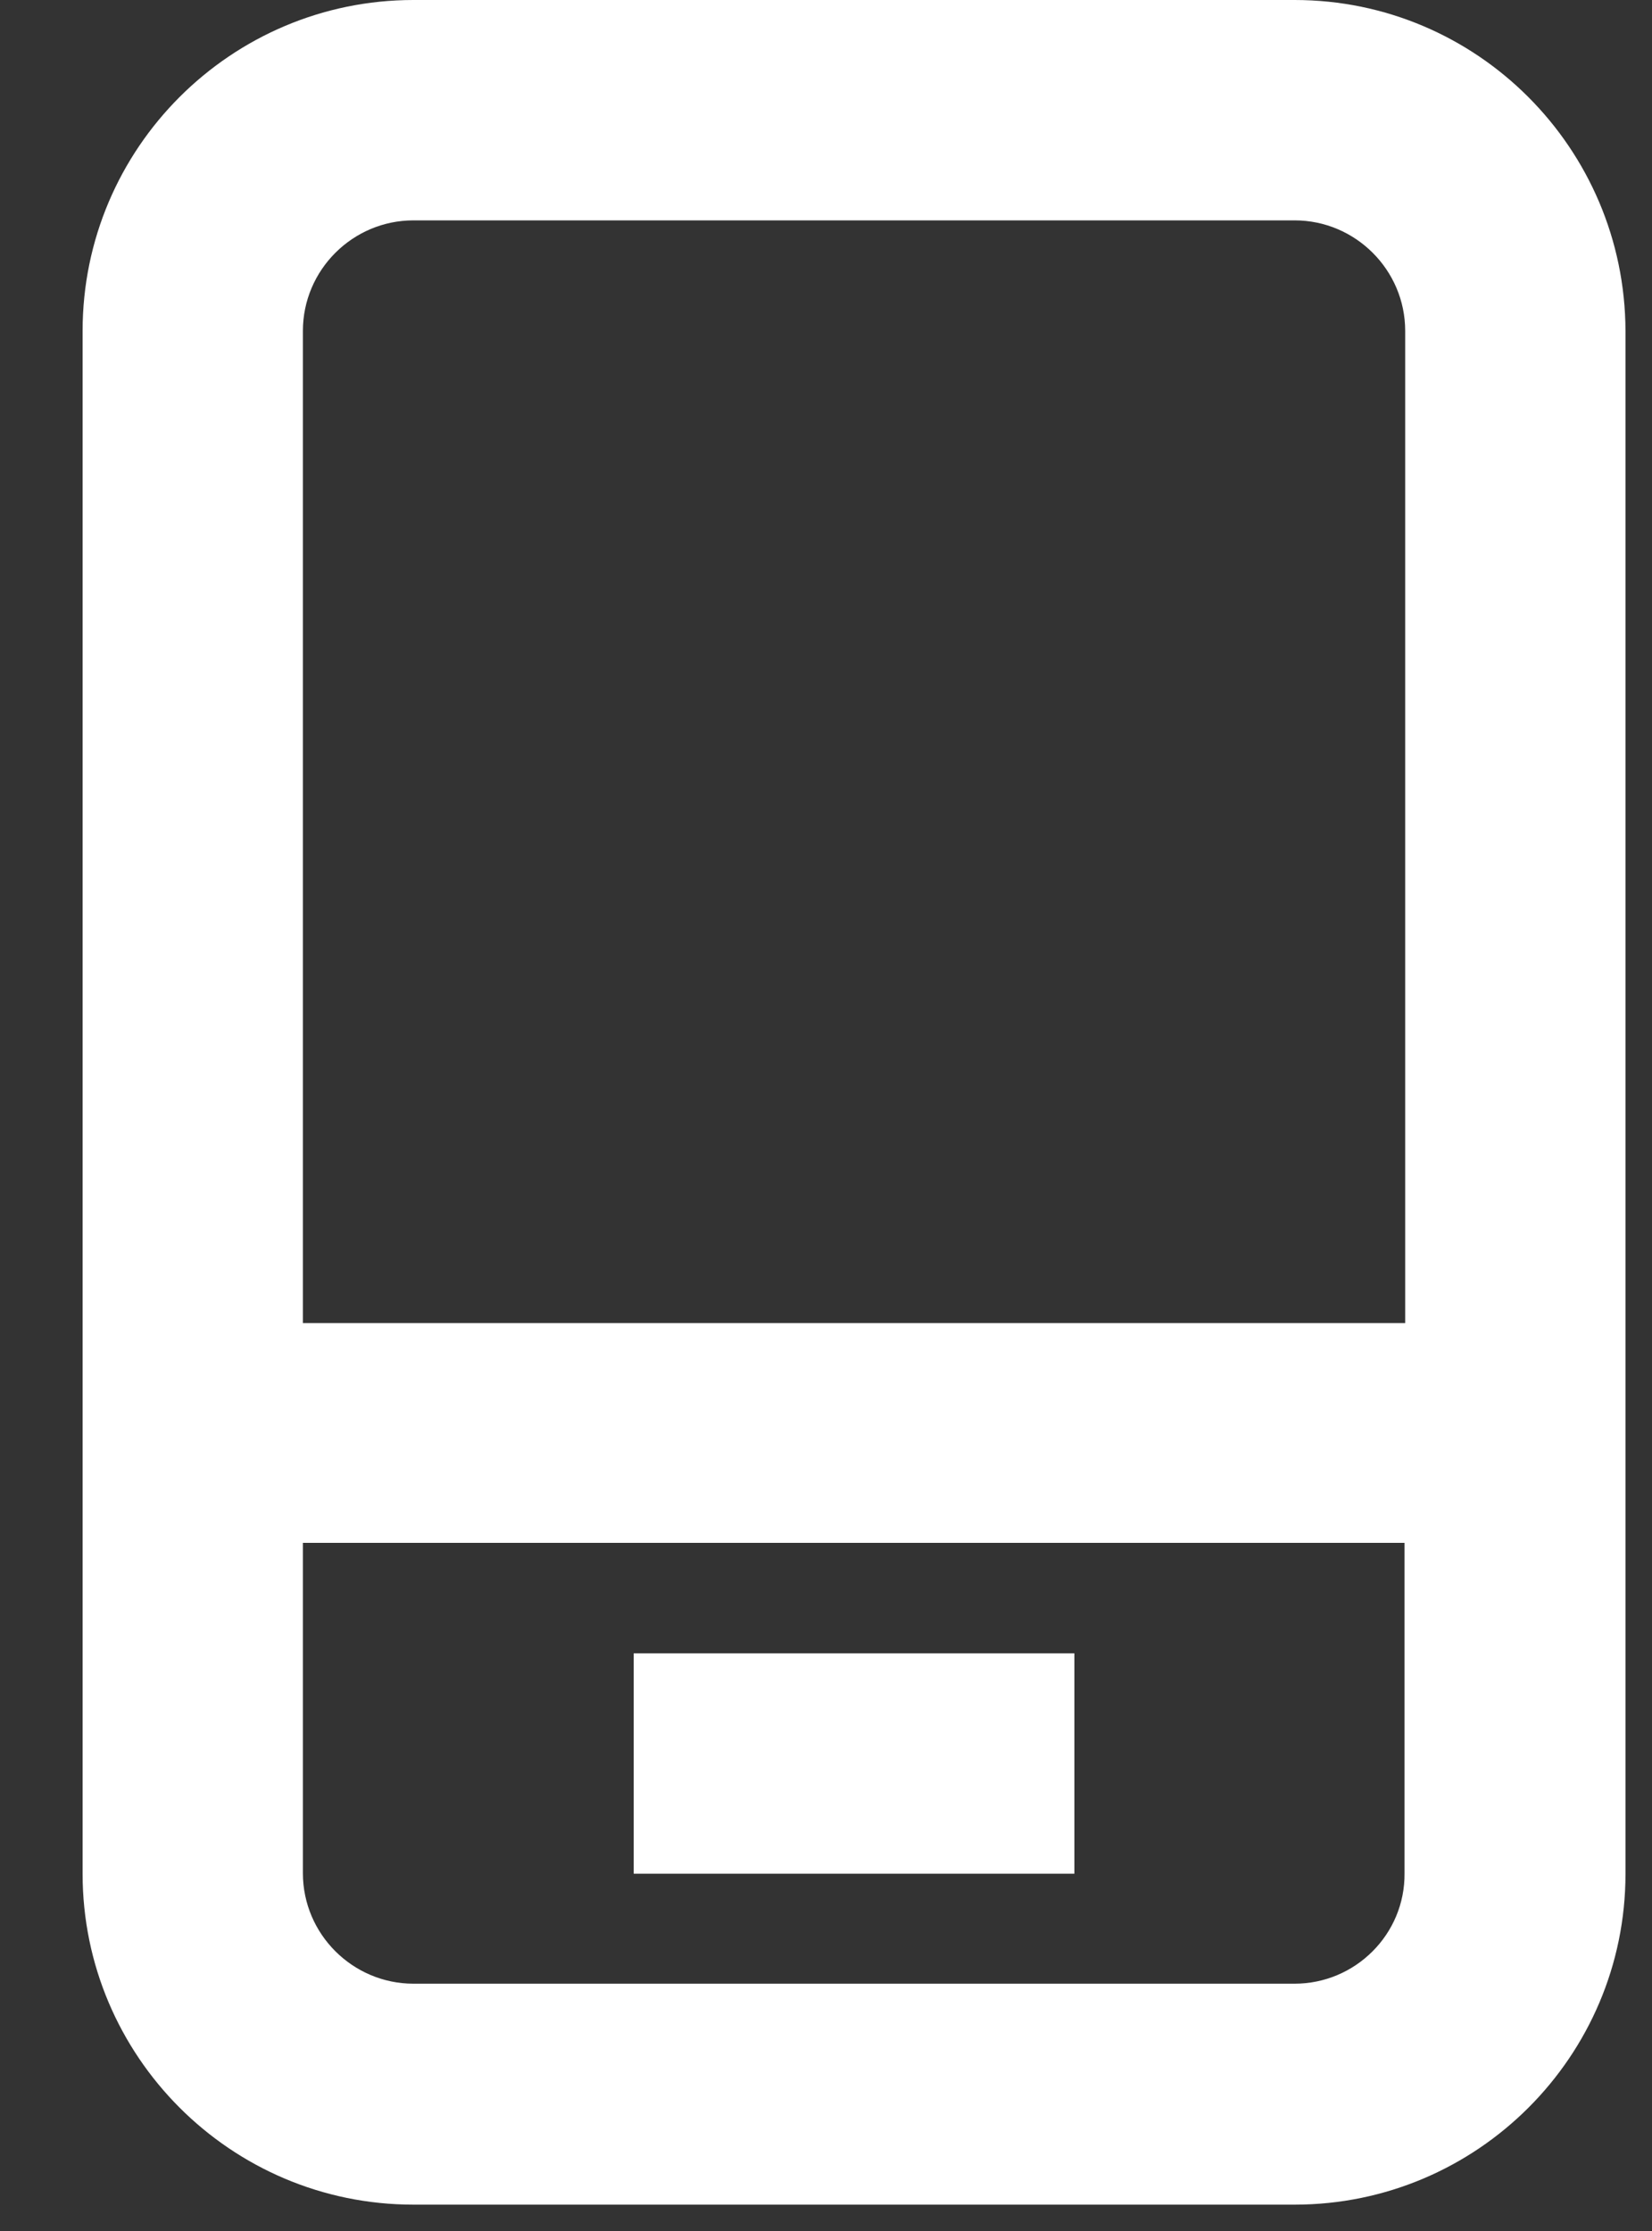
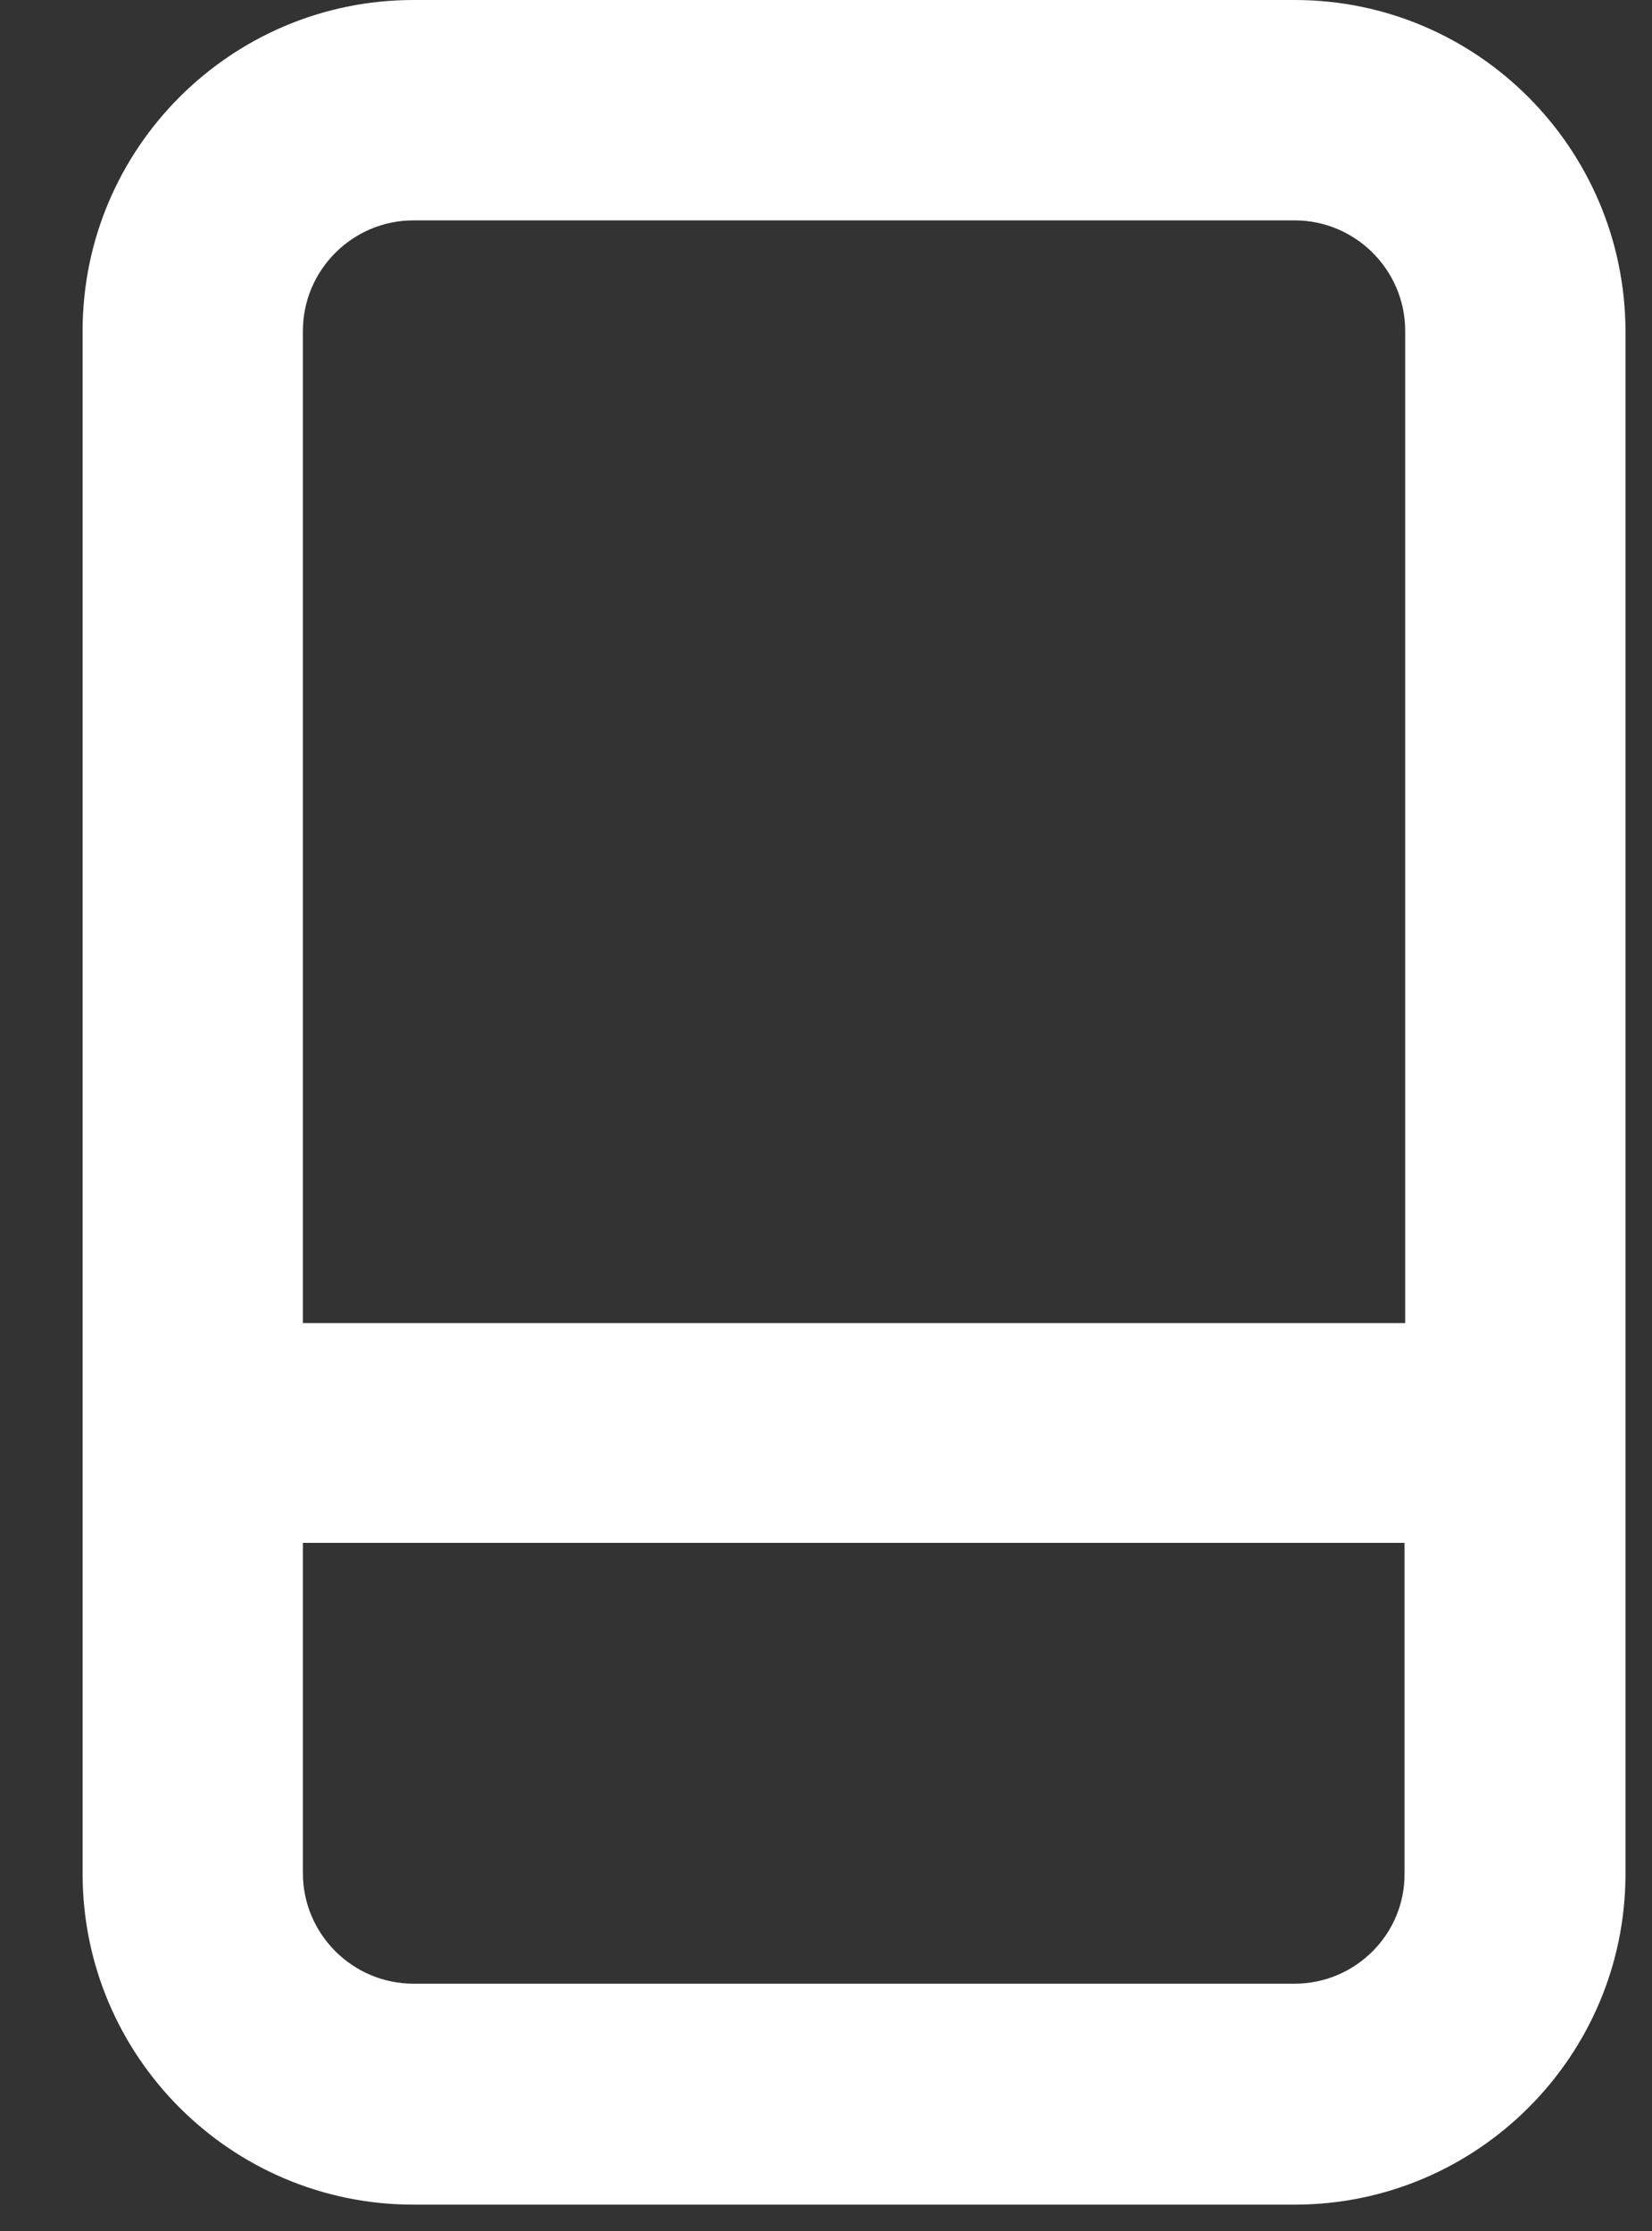
<svg xmlns="http://www.w3.org/2000/svg" width="20" height="27" viewBox="0 0 20 27" fill="none">
  <rect x="0" y="0" width="20" height="27" fill="#333333" stroke="none" />
  <path d="M15.674 0H5.005C2.8 0 1 1.792 1 4.005V22.677C1 24.881 2.792 26.681 5.005 26.681H15.674C17.879 26.681 19.679 24.889 19.679 22.677V4.005C19.672 1.792 17.879 0 15.674 0ZM5.005 2.667H15.674C16.407 2.667 17.012 3.265 17.012 4.005V16.012H3.667V4.005C3.667 3.265 4.272 2.667 5.005 2.667ZM15.674 24.007H5.005C4.272 24.007 3.667 23.409 3.667 22.669V18.672H17.004V22.669C17.012 23.409 16.407 24.007 15.674 24.007Z" fill="white" />
-   <path d="M7.672 20.009H13.007V22.676H7.672V20.009Z" fill="white" />
</svg>